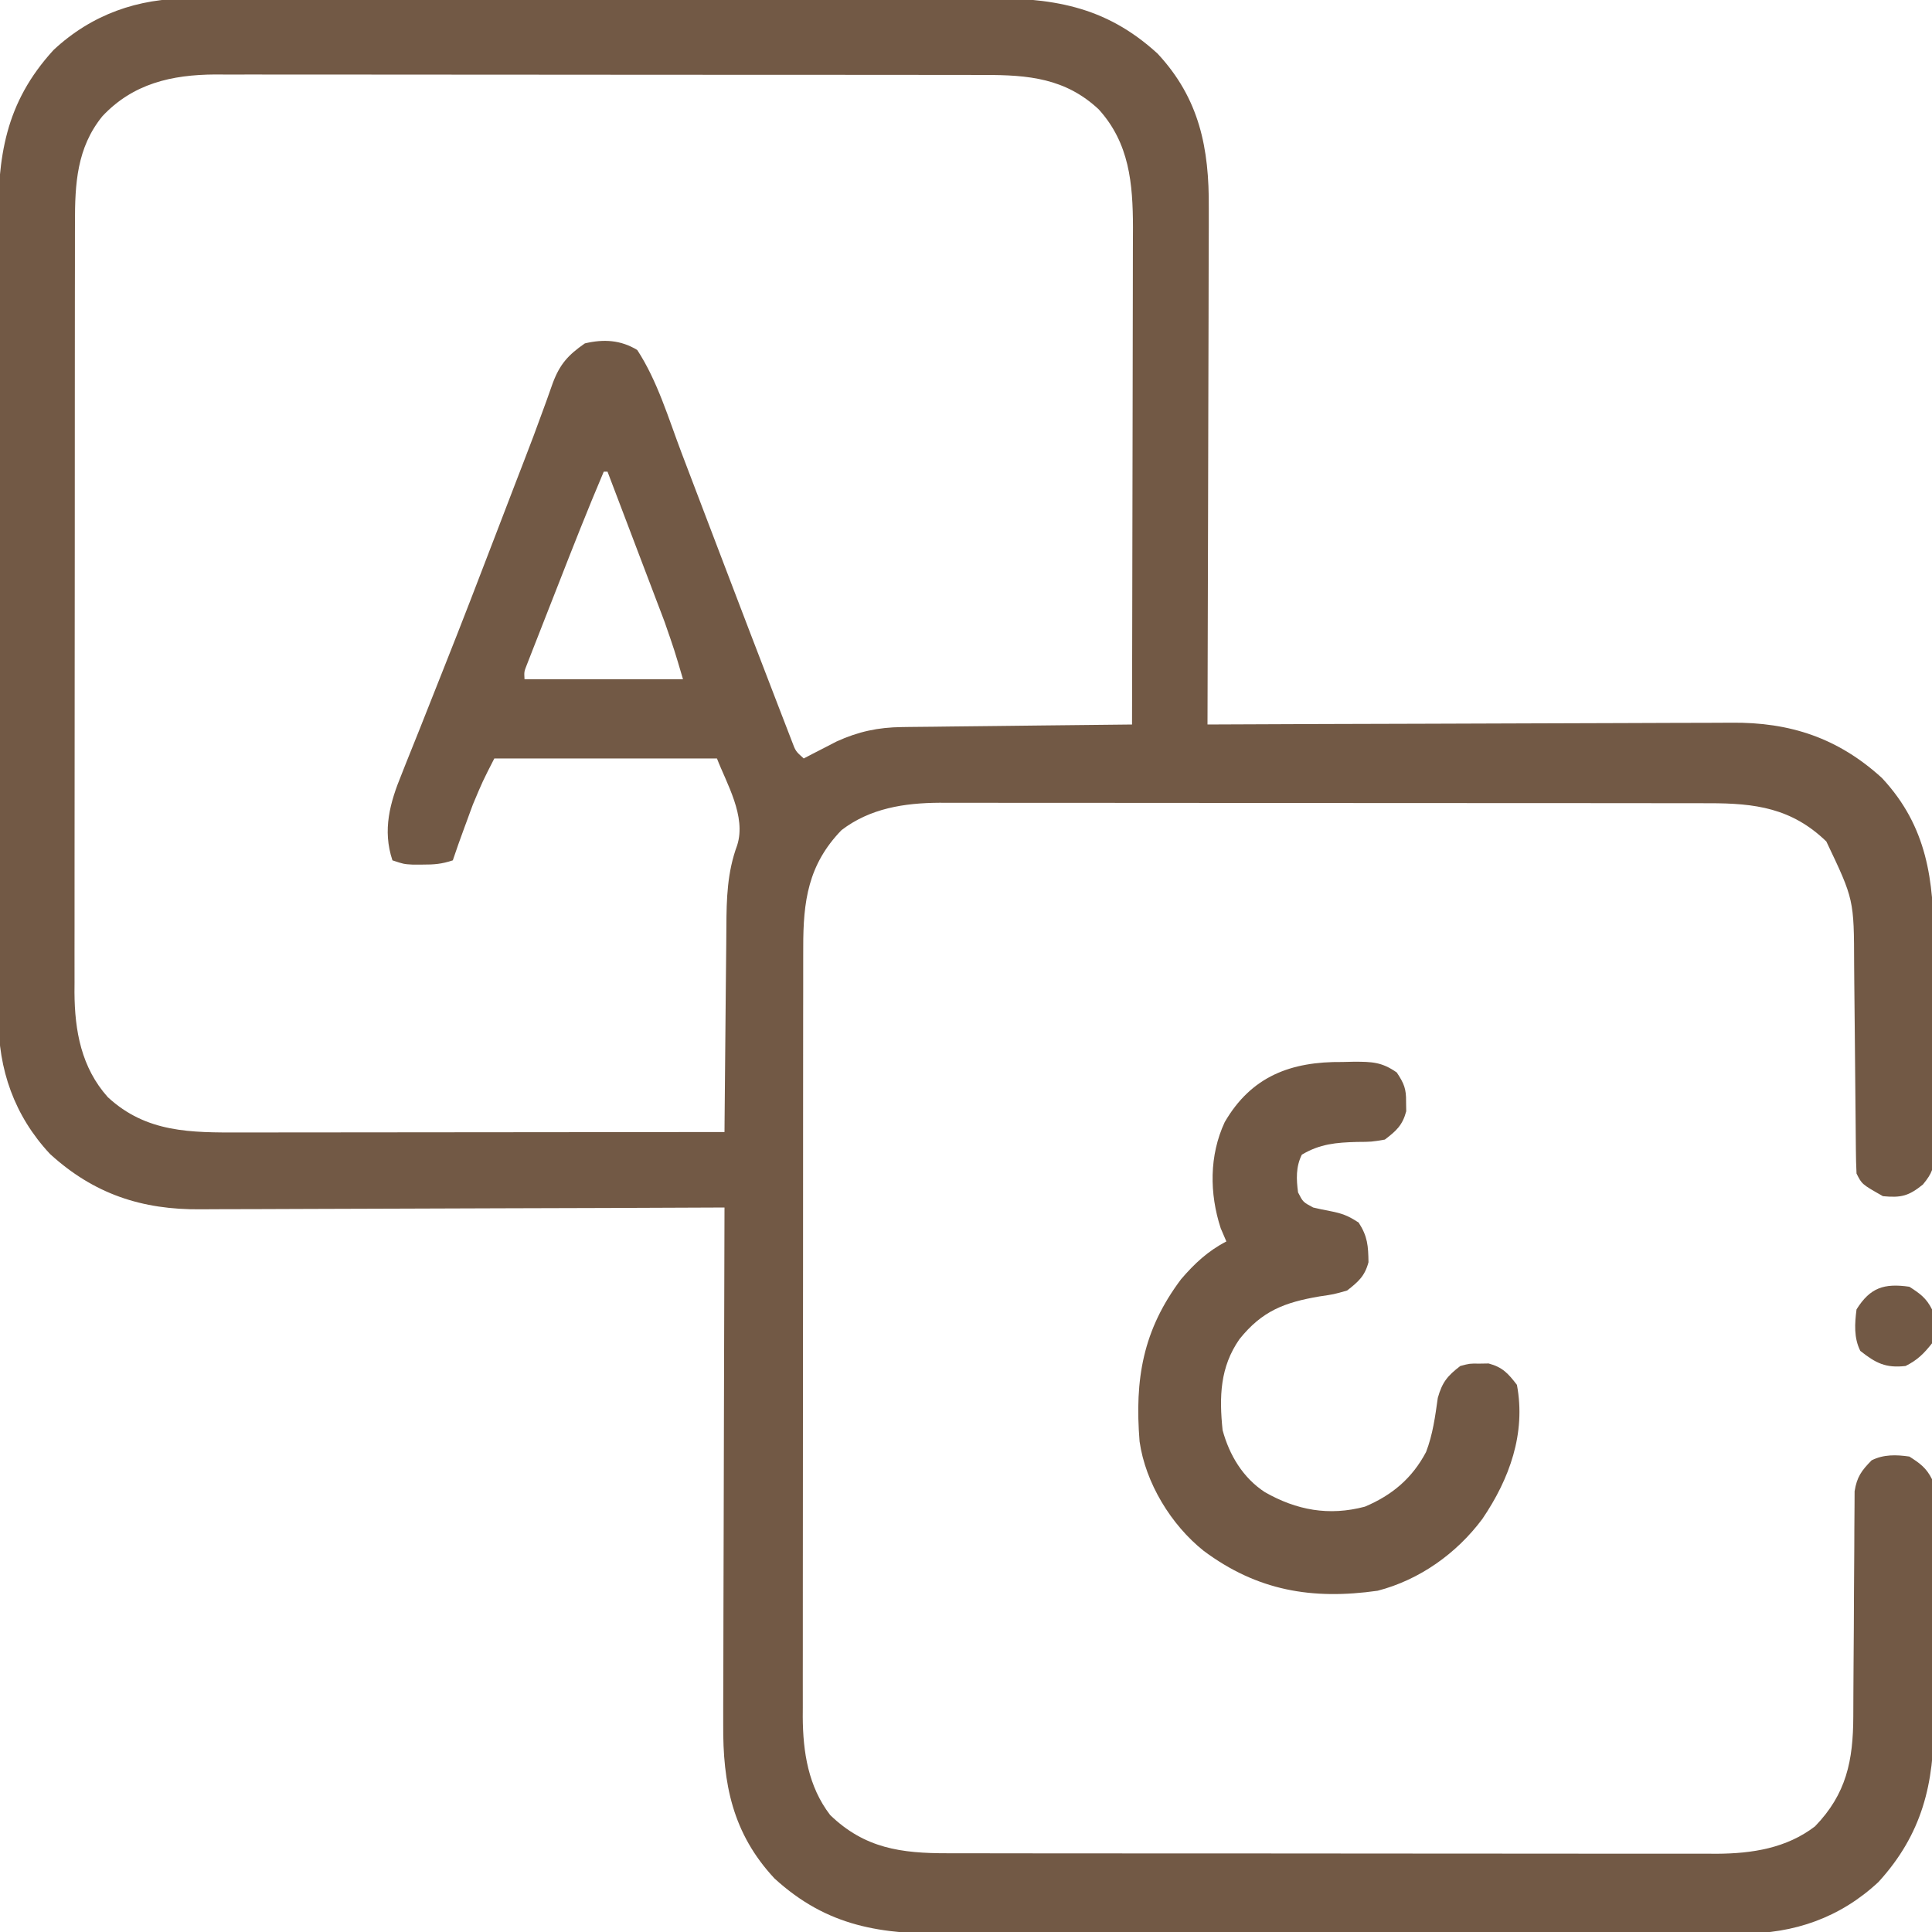
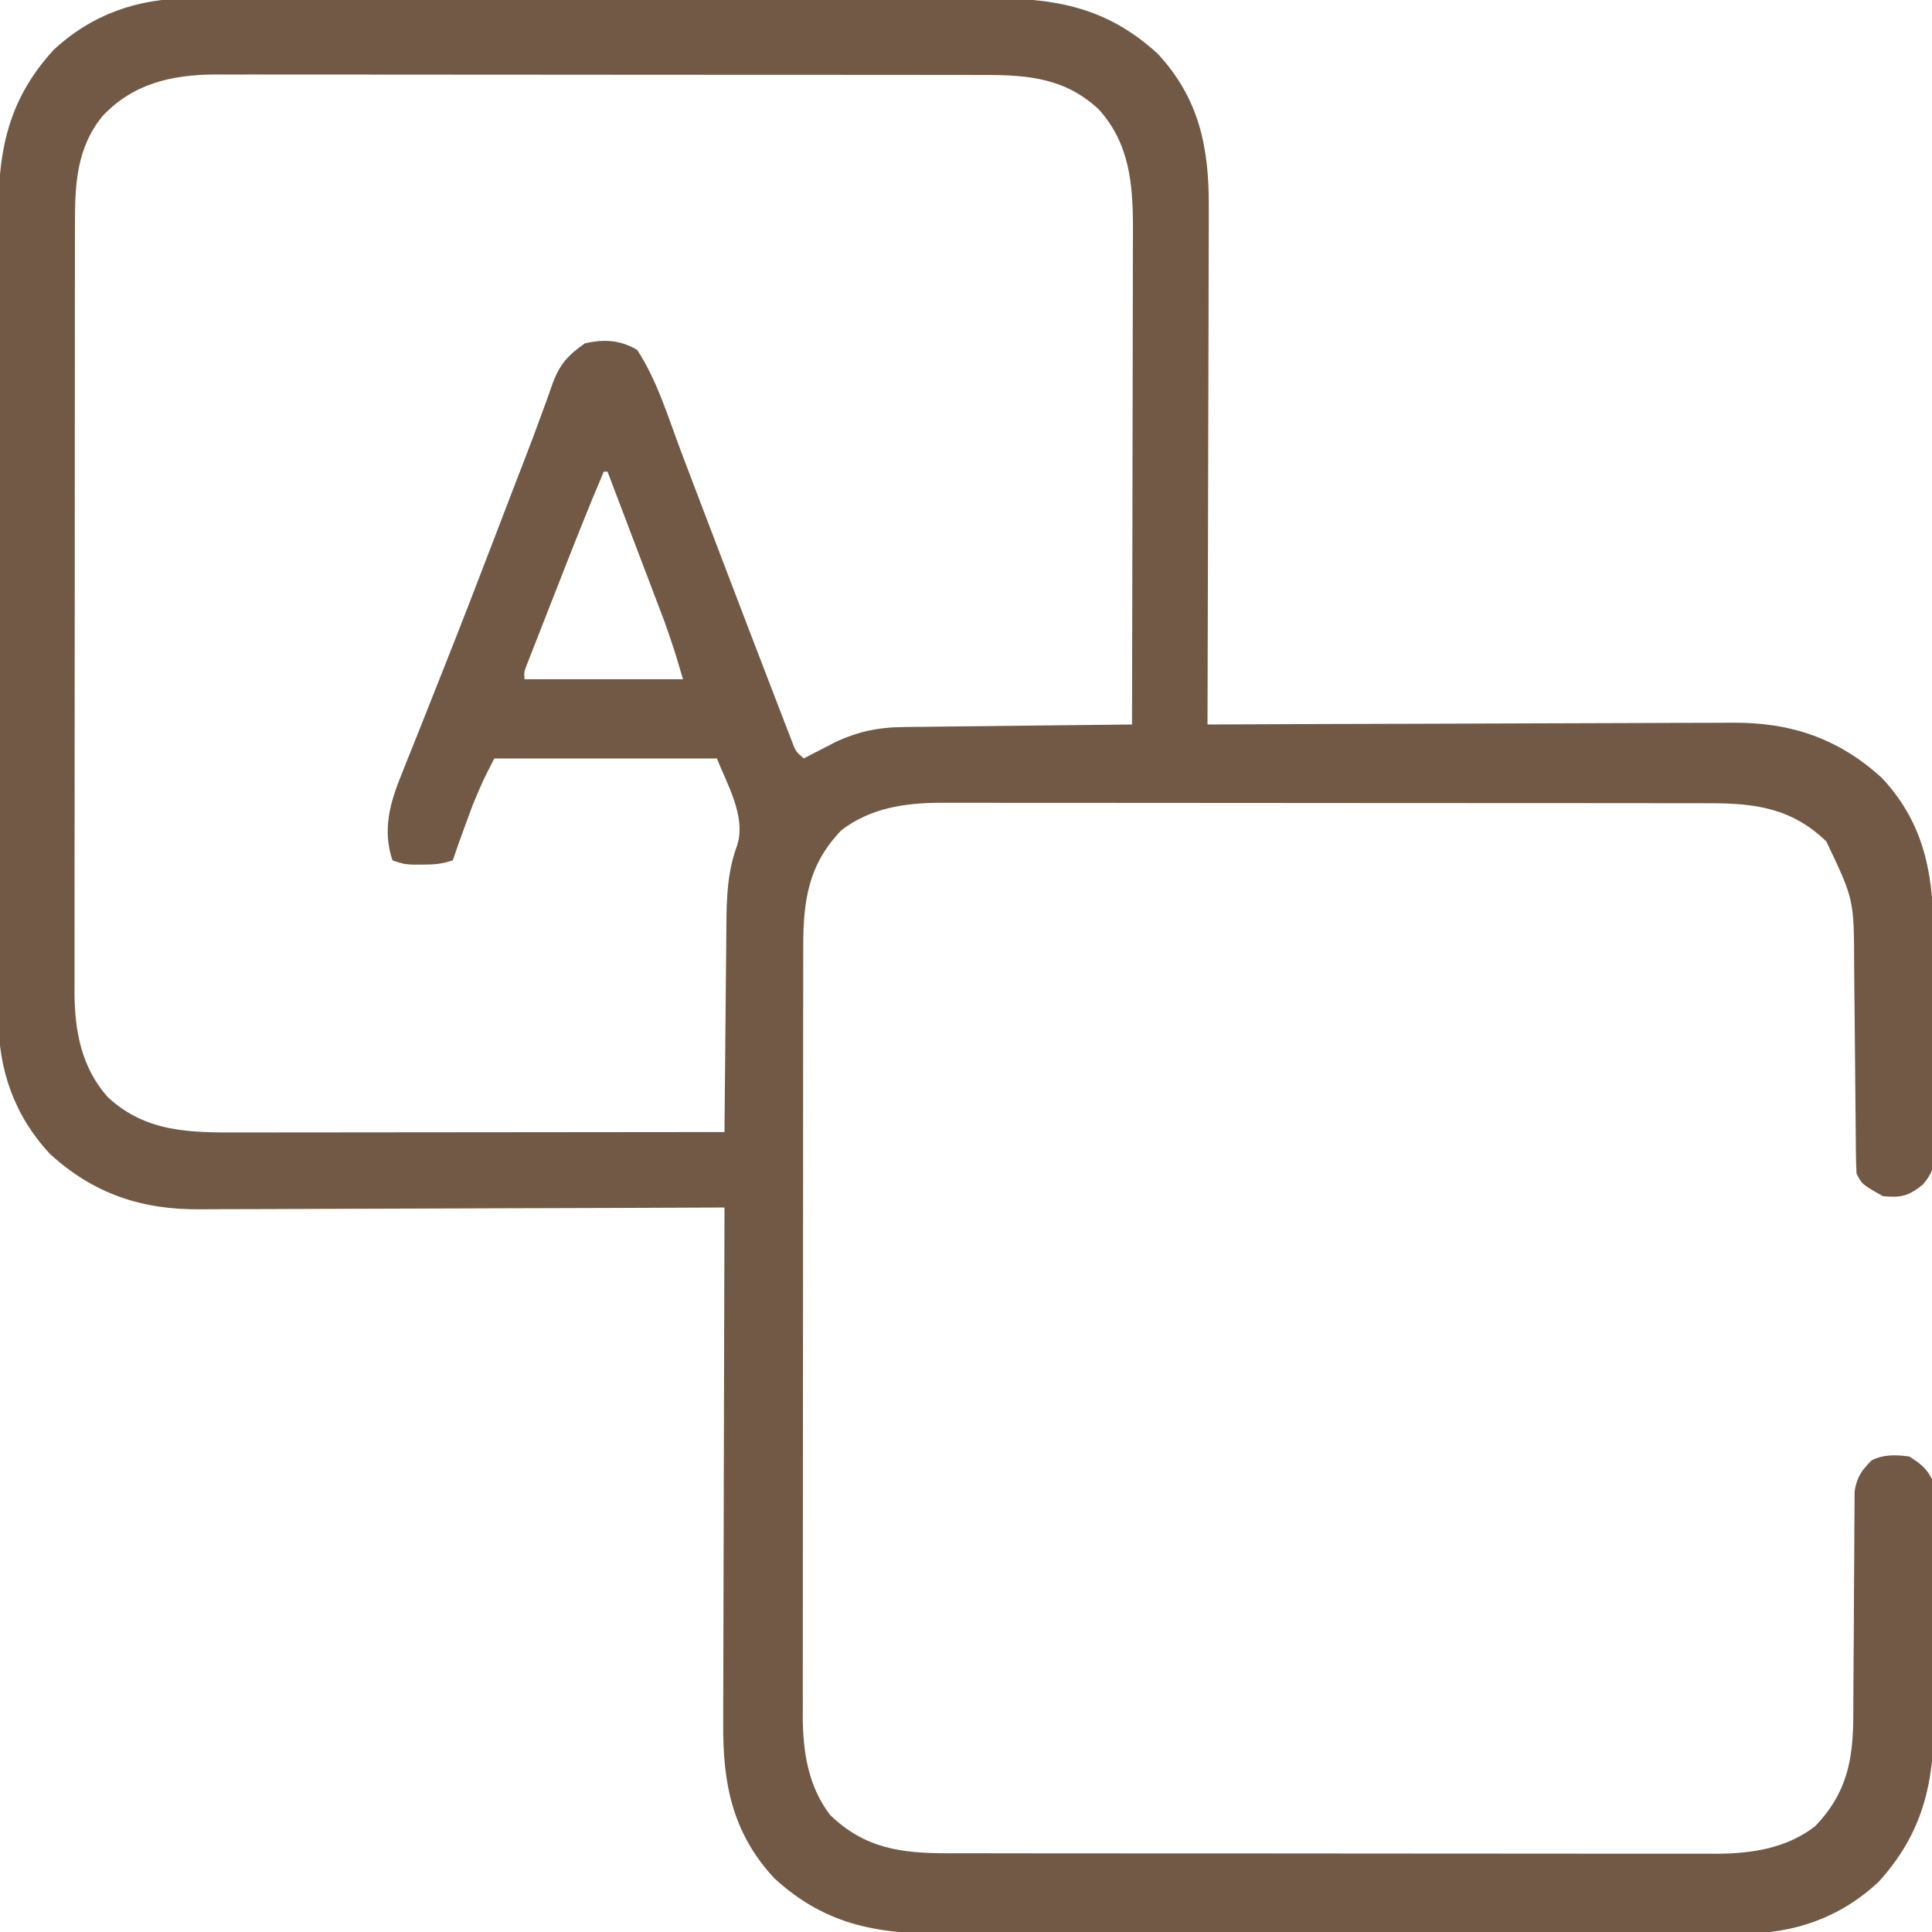
<svg xmlns="http://www.w3.org/2000/svg" version="1.1" width="512" height="512">
  <path d="M0 0 C0.98 -0.005 1.96 -0.011 2.97 -0.016 C6.228 -0.031 9.485 -0.024 12.743 -0.016 C15.089 -0.022 17.436 -0.029 19.782 -0.037 C26.138 -0.055 32.493 -0.054 38.849 -0.048 C44.835 -0.045 50.821 -0.053 56.807 -0.06 C69.388 -0.073 81.969 -0.068 94.549 -0.056 C106.038 -0.046 117.527 -0.059 129.016 -0.083 C140.836 -0.108 152.656 -0.117 164.477 -0.111 C171.103 -0.107 177.73 -0.11 184.357 -0.127 C190.59 -0.142 196.823 -0.138 203.056 -0.12 C205.338 -0.116 207.619 -0.119 209.901 -0.13 C228.213 -0.207 242.387 1.672 256.517 14.575 C267.659 26.521 270.233 39.723 270.107 55.476 C270.107 56.975 270.107 58.474 270.109 59.973 C270.11 64.014 270.092 68.054 270.071 72.095 C270.052 76.328 270.051 80.562 270.047 84.795 C270.038 92.799 270.013 100.802 269.983 108.806 C269.949 117.923 269.933 127.041 269.918 136.158 C269.887 154.901 269.834 173.645 269.767 192.388 C270.539 192.384 271.311 192.38 272.107 192.377 C290.938 192.288 309.769 192.222 328.6 192.18 C337.707 192.16 346.814 192.132 355.92 192.086 C363.862 192.046 371.803 192.02 379.745 192.011 C383.946 192.006 388.147 191.994 392.348 191.965 C396.311 191.937 400.274 191.929 404.237 191.935 C405.683 191.934 407.129 191.926 408.575 191.911 C424.154 191.753 436.894 195.962 448.517 206.575 C460.529 219.454 462.244 233.719 462.236 250.47 C462.243 252.215 462.25 253.96 462.259 255.704 C462.272 259.343 462.274 262.981 462.268 266.62 C462.262 271.278 462.293 275.936 462.333 280.594 C462.359 284.19 462.362 287.785 462.358 291.38 C462.36 293.098 462.369 294.816 462.387 296.534 C462.409 298.932 462.4 301.329 462.382 303.727 C462.402 304.784 462.402 304.784 462.422 305.863 C462.356 309.738 461.859 311.277 459.353 314.304 C455.591 317.335 453.605 317.853 448.767 317.388 C443.188 314.23 443.188 314.23 441.767 311.388 C441.656 309.256 441.61 307.12 441.593 304.985 C441.587 304.328 441.58 303.671 441.573 302.994 C441.559 301.564 441.547 300.133 441.537 298.703 C441.521 296.432 441.497 294.161 441.472 291.89 C441.402 285.431 441.342 278.971 441.29 272.512 C441.258 268.561 441.217 264.61 441.17 260.659 C441.154 259.16 441.142 257.661 441.133 256.162 C441.091 238.766 441.091 238.766 433.767 223.388 C424.609 214.534 414.936 213.231 402.64 213.254 C401.294 213.251 401.294 213.251 399.921 213.247 C396.926 213.241 393.931 213.242 390.936 213.242 C388.783 213.239 386.631 213.236 384.479 213.232 C378.64 213.223 372.801 213.221 366.962 213.22 C363.312 213.22 359.662 213.218 356.012 213.215 C343.273 213.206 330.533 213.202 317.794 213.202 C305.928 213.203 294.063 213.192 282.197 213.177 C272.001 213.164 261.806 213.158 251.61 213.159 C245.525 213.159 239.439 213.156 233.353 213.146 C227.628 213.136 221.903 213.136 216.178 213.143 C214.081 213.144 211.984 213.142 209.887 213.136 C207.016 213.128 204.145 213.133 201.274 213.14 C200.041 213.133 200.041 213.133 198.783 213.125 C189.429 213.18 180.339 214.583 172.767 220.388 C163.913 229.545 162.61 239.218 162.633 251.514 C162.63 252.86 162.63 252.86 162.626 254.233 C162.62 257.229 162.621 260.224 162.622 263.219 C162.619 265.371 162.615 267.524 162.611 269.676 C162.603 275.515 162.6 281.354 162.6 287.193 C162.599 290.843 162.597 294.492 162.594 298.142 C162.585 310.882 162.581 323.621 162.582 336.361 C162.582 348.226 162.572 360.092 162.556 371.958 C162.543 382.153 162.537 392.349 162.538 402.544 C162.538 408.63 162.535 414.716 162.525 420.801 C162.515 426.526 162.515 432.251 162.522 437.976 C162.523 440.073 162.521 442.17 162.515 444.267 C162.507 447.138 162.512 450.009 162.52 452.88 C162.512 454.113 162.512 454.113 162.504 455.371 C162.559 464.726 163.962 473.816 169.767 481.388 C178.925 490.241 188.598 491.544 200.893 491.521 C201.791 491.524 202.688 491.526 203.613 491.528 C206.608 491.535 209.603 491.534 212.598 491.533 C214.75 491.536 216.903 491.539 219.055 491.543 C224.894 491.552 230.733 491.554 236.572 491.555 C240.222 491.556 243.872 491.558 247.522 491.56 C260.261 491.57 273 491.574 285.74 491.573 C297.605 491.572 309.471 491.583 321.337 491.599 C331.532 491.612 341.728 491.617 351.923 491.617 C358.009 491.616 364.095 491.619 370.18 491.63 C375.905 491.639 381.63 491.639 387.356 491.632 C389.453 491.631 391.549 491.633 393.646 491.64 C396.518 491.647 399.388 491.643 402.259 491.635 C403.493 491.643 403.493 491.643 404.751 491.651 C414.105 491.595 423.195 490.193 430.767 484.388 C439.082 475.787 440.875 466.998 440.909 455.247 C440.912 454.571 440.916 453.895 440.919 453.199 C440.927 451.745 440.932 450.291 440.936 448.837 C440.943 446.533 440.958 444.229 440.977 441.925 C441.029 435.379 441.077 428.834 441.093 422.288 C441.103 418.272 441.132 414.257 441.174 410.242 C441.186 408.717 441.192 407.191 441.189 405.666 C441.187 403.533 441.209 401.402 441.237 399.27 C441.243 398.059 441.249 396.847 441.255 395.599 C441.864 391.779 443.084 390.122 445.767 387.388 C448.969 385.787 452.293 385.889 455.767 386.388 C458.577 388.181 460.276 389.406 461.767 392.388 C461.881 394.857 461.935 397.298 461.944 399.768 C461.954 400.91 461.954 400.91 461.964 402.075 C461.984 404.604 461.995 407.132 462.005 409.661 C462.009 410.527 462.013 411.393 462.018 412.285 C462.038 416.876 462.053 421.468 462.062 426.059 C462.073 430.777 462.107 435.495 462.147 440.214 C462.174 443.86 462.182 447.506 462.185 451.152 C462.19 452.89 462.202 454.627 462.22 456.364 C462.388 473.013 459.163 486.452 447.579 499.138 C437.448 508.588 425.166 512.867 411.534 512.775 C410.554 512.781 409.573 512.786 408.564 512.792 C405.306 512.806 402.049 512.799 398.791 512.792 C396.444 512.797 394.098 512.804 391.751 512.813 C385.396 512.83 379.041 512.829 372.685 512.824 C366.699 512.82 360.713 512.828 354.727 512.835 C342.146 512.849 329.565 512.843 316.984 512.832 C305.495 512.822 294.007 512.835 282.518 512.859 C270.698 512.883 258.877 512.893 247.057 512.886 C240.43 512.883 233.804 512.885 227.177 512.902 C220.944 512.918 214.711 512.914 208.478 512.895 C206.196 512.891 203.914 512.894 201.633 512.905 C183.32 512.983 169.147 511.103 155.017 498.2 C143.875 486.255 141.301 473.053 141.426 457.299 C141.427 455.8 141.427 454.301 141.425 452.802 C141.424 448.762 141.442 444.721 141.463 440.681 C141.482 436.447 141.483 432.214 141.487 427.98 C141.496 419.977 141.521 411.973 141.551 403.969 C141.584 394.852 141.601 385.735 141.616 376.617 C141.647 357.874 141.7 339.131 141.767 320.388 C140.995 320.391 140.222 320.395 139.427 320.399 C120.596 320.487 101.765 320.553 82.934 320.595 C73.827 320.616 64.72 320.644 55.614 320.689 C47.672 320.729 39.731 320.755 31.789 320.764 C27.588 320.769 23.387 320.781 19.185 320.811 C15.223 320.838 11.26 320.846 7.297 320.84 C5.851 320.841 4.405 320.849 2.958 320.865 C-12.62 321.023 -25.361 316.813 -36.983 306.2 C-46.433 296.069 -50.712 283.787 -50.621 270.155 C-50.626 269.174 -50.632 268.194 -50.637 267.184 C-50.651 263.927 -50.644 260.669 -50.637 257.412 C-50.643 255.065 -50.65 252.719 -50.658 250.372 C-50.676 244.017 -50.675 237.661 -50.669 231.306 C-50.666 225.32 -50.674 219.334 -50.68 213.348 C-50.694 200.767 -50.689 188.186 -50.677 175.605 C-50.667 164.116 -50.68 152.628 -50.704 141.139 C-50.729 129.319 -50.738 117.498 -50.731 105.678 C-50.728 99.051 -50.731 92.425 -50.748 85.798 C-50.763 79.565 -50.759 73.332 -50.74 67.098 C-50.737 64.817 -50.74 62.535 -50.75 60.254 C-50.828 41.941 -48.949 27.768 -36.046 13.638 C-25.914 4.188 -13.633 -0.091 0 0 Z M-23.108 31.2 C-29.883 39.544 -30.386 49.122 -30.367 59.514 C-30.369 60.412 -30.371 61.309 -30.374 62.233 C-30.38 65.229 -30.379 68.224 -30.378 71.219 C-30.381 73.371 -30.385 75.524 -30.389 77.676 C-30.397 83.515 -30.4 89.354 -30.4 95.193 C-30.401 98.843 -30.403 102.492 -30.406 106.142 C-30.415 118.882 -30.419 131.621 -30.418 144.361 C-30.418 156.226 -30.428 168.092 -30.444 179.958 C-30.457 190.153 -30.463 200.349 -30.462 210.544 C-30.462 216.63 -30.465 222.716 -30.475 228.801 C-30.485 234.526 -30.485 240.251 -30.478 245.976 C-30.477 248.073 -30.479 250.17 -30.485 252.267 C-30.493 255.138 -30.488 258.009 -30.48 260.88 C-30.486 261.702 -30.491 262.524 -30.496 263.371 C-30.436 273.619 -28.668 283.302 -21.667 291.142 C-11.42 300.628 0.386 300.538 13.597 300.501 C14.997 300.501 16.397 300.501 17.797 300.502 C21.581 300.502 25.366 300.496 29.151 300.489 C33.112 300.483 37.073 300.482 41.034 300.481 C48.528 300.478 56.022 300.47 63.515 300.46 C72.05 300.449 80.584 300.443 89.119 300.438 C106.668 300.428 124.217 300.41 141.767 300.388 C141.773 299.558 141.779 298.728 141.785 297.873 C141.843 290.018 141.915 282.163 142.003 274.308 C142.047 270.27 142.086 266.233 142.113 262.195 C142.14 258.291 142.18 254.388 142.23 250.485 C142.247 249.003 142.258 247.521 142.264 246.038 C142.3 238.509 142.488 231.535 145.129 224.39 C147.572 216.725 142.325 208.039 139.767 201.388 C120.297 201.388 100.827 201.388 80.767 201.388 C77.677 207.42 77.677 207.42 75.099 213.563 C74.846 214.246 74.592 214.929 74.331 215.632 C74.083 216.314 73.835 216.997 73.579 217.7 C73.32 218.402 73.06 219.104 72.792 219.827 C71.744 222.669 70.725 225.514 69.767 228.388 C66.819 229.37 64.84 229.522 61.767 229.513 C60.901 229.515 60.034 229.518 59.142 229.52 C56.767 229.388 56.767 229.388 53.767 228.388 C51.084 220.34 53.1 213.098 56.22 205.52 C56.771 204.121 56.771 204.121 57.334 202.694 C58.546 199.627 59.782 196.57 61.017 193.513 C61.873 191.356 62.728 189.199 63.58 187.042 C64.918 183.658 66.257 180.275 67.603 176.894 C72.241 165.238 76.741 153.53 81.228 141.816 C82.484 138.535 83.743 135.255 85.002 131.976 C85.398 130.944 85.795 129.912 86.203 128.848 C86.975 126.841 87.749 124.835 88.526 122.829 C90.294 118.258 92.032 113.681 93.687 109.067 C93.99 108.241 94.292 107.415 94.604 106.563 C95.159 105.048 95.699 103.528 96.222 102.001 C98.094 96.944 100.314 94.466 104.767 91.388 C109.745 90.214 114.256 90.468 118.642 93.138 C123.984 101.307 126.909 111.226 130.357 120.325 C130.778 121.433 131.2 122.541 131.634 123.682 C132.531 126.038 133.427 128.393 134.322 130.749 C136.657 136.895 139.001 143.038 141.345 149.181 C141.809 150.397 142.273 151.612 142.75 152.865 C146.507 162.712 150.264 172.558 154.063 182.389 C154.654 183.922 155.244 185.457 155.832 186.991 C156.632 189.08 157.439 191.166 158.247 193.251 C158.69 194.399 159.132 195.546 159.588 196.729 C160.615 199.476 160.615 199.476 162.767 201.388 C163.552 200.978 164.337 200.568 165.146 200.145 C166.196 199.607 167.247 199.068 168.329 198.513 C169.362 197.979 170.394 197.445 171.458 196.895 C177.238 194.262 182.465 193.14 188.804 193.069 C189.8 193.054 189.8 193.054 190.817 193.038 C192.986 193.008 195.156 192.991 197.325 192.974 C198.84 192.955 200.355 192.935 201.869 192.915 C205.836 192.864 209.803 192.824 213.77 192.787 C217.826 192.747 221.881 192.696 225.937 192.645 C233.88 192.549 241.823 192.464 249.767 192.388 C249.814 174.046 249.849 155.704 249.871 137.362 C249.881 128.845 249.895 120.328 249.918 111.811 C249.938 104.384 249.951 96.958 249.955 89.531 C249.958 85.602 249.964 81.672 249.978 77.743 C249.992 74.038 249.996 70.333 249.993 66.628 C249.994 64.633 250.005 62.638 250.016 60.643 C249.989 48.989 249.065 38.333 240.943 29.376 C232.146 21.132 222.29 20.232 210.64 20.254 C209.743 20.252 208.846 20.249 207.921 20.247 C204.926 20.241 201.931 20.242 198.936 20.242 C196.783 20.239 194.631 20.236 192.479 20.232 C186.64 20.223 180.801 20.221 174.962 20.22 C171.312 20.22 167.662 20.218 164.012 20.215 C151.273 20.206 138.533 20.202 125.794 20.202 C113.928 20.203 102.063 20.192 90.197 20.177 C80.001 20.164 69.806 20.158 59.61 20.159 C53.525 20.159 47.439 20.156 41.353 20.146 C35.628 20.136 29.903 20.136 24.178 20.143 C22.081 20.144 19.984 20.142 17.887 20.136 C15.016 20.128 12.145 20.133 9.274 20.14 C8.452 20.135 7.63 20.13 6.783 20.125 C-4.771 20.193 -14.994 22.542 -23.108 31.2 Z M109.767 125.388 C105.498 135.414 101.518 145.55 97.554 155.7 C96.443 158.543 95.326 161.383 94.21 164.224 C93.504 166.031 92.797 167.838 92.091 169.645 C91.757 170.494 91.423 171.343 91.078 172.218 C90.774 173 90.47 173.782 90.156 174.587 C89.887 175.275 89.618 175.963 89.341 176.671 C88.661 178.402 88.661 178.402 88.767 180.388 C102.627 180.388 116.487 180.388 130.767 180.388 C128.492 172.667 128.492 172.667 125.866 165.122 C125.526 164.221 125.186 163.321 124.835 162.394 C124.479 161.461 124.122 160.528 123.755 159.567 C123.196 158.09 123.196 158.09 122.625 156.584 C121.446 153.475 120.263 150.369 119.079 147.263 C118.274 145.14 117.468 143.018 116.663 140.895 C114.701 135.725 112.736 130.556 110.767 125.388 C110.437 125.388 110.107 125.388 109.767 125.388 Z " fill="#725945" transform="translate(50.233,-0.388)" />
-   <path d="M0 0 C1.014 -0.024 2.029 -0.048 3.074 -0.072 C7.84 -0.063 10.441 -0.006 14.414 2.785 C16.342 5.702 16.929 7.108 16.875 10.562 C16.894 11.8 16.894 11.8 16.914 13.062 C15.93 16.769 14.276 18.256 11.25 20.562 C7.727 21.164 7.727 21.164 3.875 21.188 C-1.649 21.338 -5.94 21.699 -10.75 24.562 C-12.355 27.773 -12.22 31.08 -11.75 34.562 C-10.441 37.122 -10.441 37.122 -7.75 38.562 C-6.28 38.916 -4.799 39.225 -3.312 39.5 C-0.059 40.139 1.443 40.689 4.312 42.562 C6.695 46.251 6.847 48.755 6.914 53.062 C5.934 56.752 4.232 58.227 1.25 60.562 C-2.238 61.566 -2.238 61.566 -6.062 62.125 C-15.359 63.713 -21.27 65.962 -27.273 73.445 C-32.44 80.854 -32.664 88.698 -31.75 97.562 C-29.968 104.165 -26.346 110.222 -20.535 114.004 C-12.154 118.772 -3.6 120.379 5.961 117.844 C13.204 114.778 18.474 110.334 22.168 103.367 C23.956 98.733 24.596 93.912 25.281 89.016 C26.448 84.857 27.842 83.177 31.25 80.562 C33.75 79.898 33.75 79.898 36.25 79.938 C37.487 79.918 37.487 79.918 38.75 79.898 C42.446 80.88 43.945 82.552 46.25 85.562 C48.669 98.44 44.268 110.536 37.086 121.098 C30.287 130.226 20.475 137.241 9.336 140.125 C-7.991 142.582 -22.531 140.153 -36.75 129.562 C-45.398 122.691 -52.193 111.544 -53.75 100.562 C-55.073 84.073 -52.89 71.061 -42.75 57.562 C-39.211 53.435 -35.624 50.073 -30.75 47.562 C-31.245 46.407 -31.74 45.252 -32.25 44.062 C-35.256 34.843 -35.297 24.762 -31.188 15.938 C-24.135 3.778 -13.634 -0.15 0 0 Z " fill="#725945" transform="translate(355.75,281.438)" />
-   <path d="M0 0 C2.81 1.794 4.509 3.019 6 6 C6.421 9.059 6.485 11.947 6 15 C3.818 17.756 2.128 19.436 -1 21 C-6.269 21.599 -8.885 20.254 -13 17 C-14.729 13.543 -14.49 9.78 -14 6 C-10.386 0.218 -6.69 -0.961 0 0 Z " fill="#725945" transform="translate(506,341)" />
</svg>